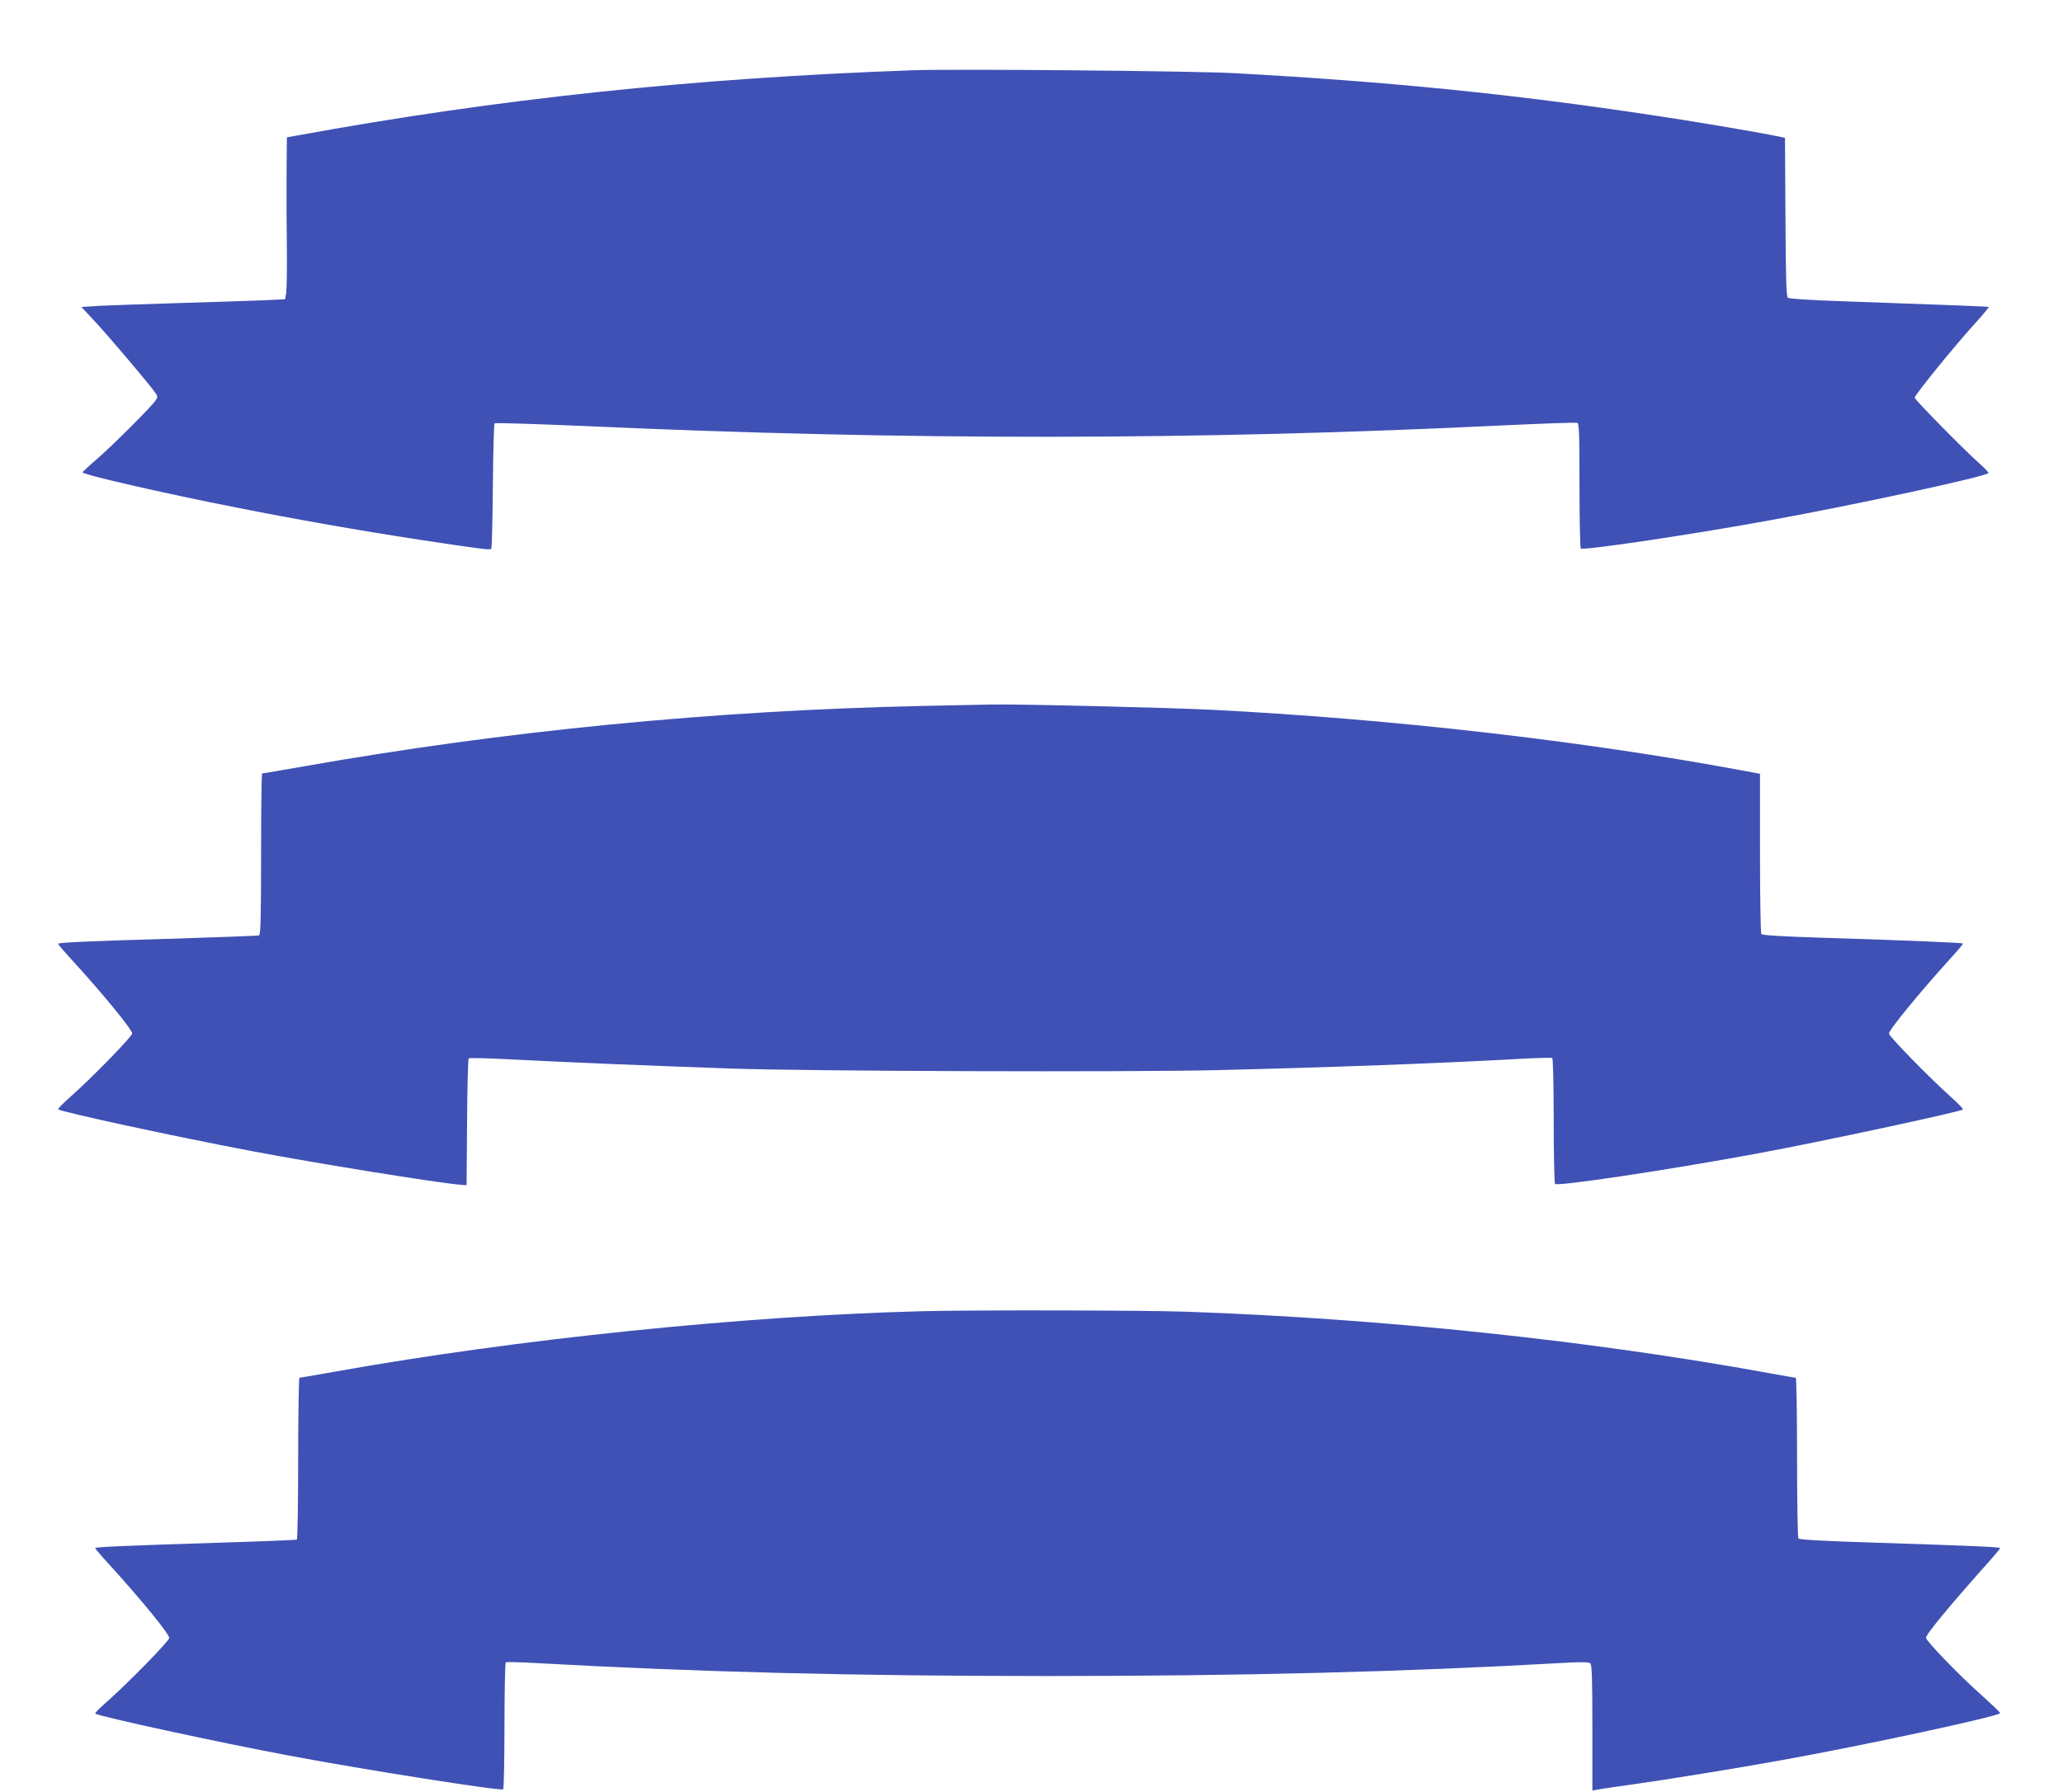
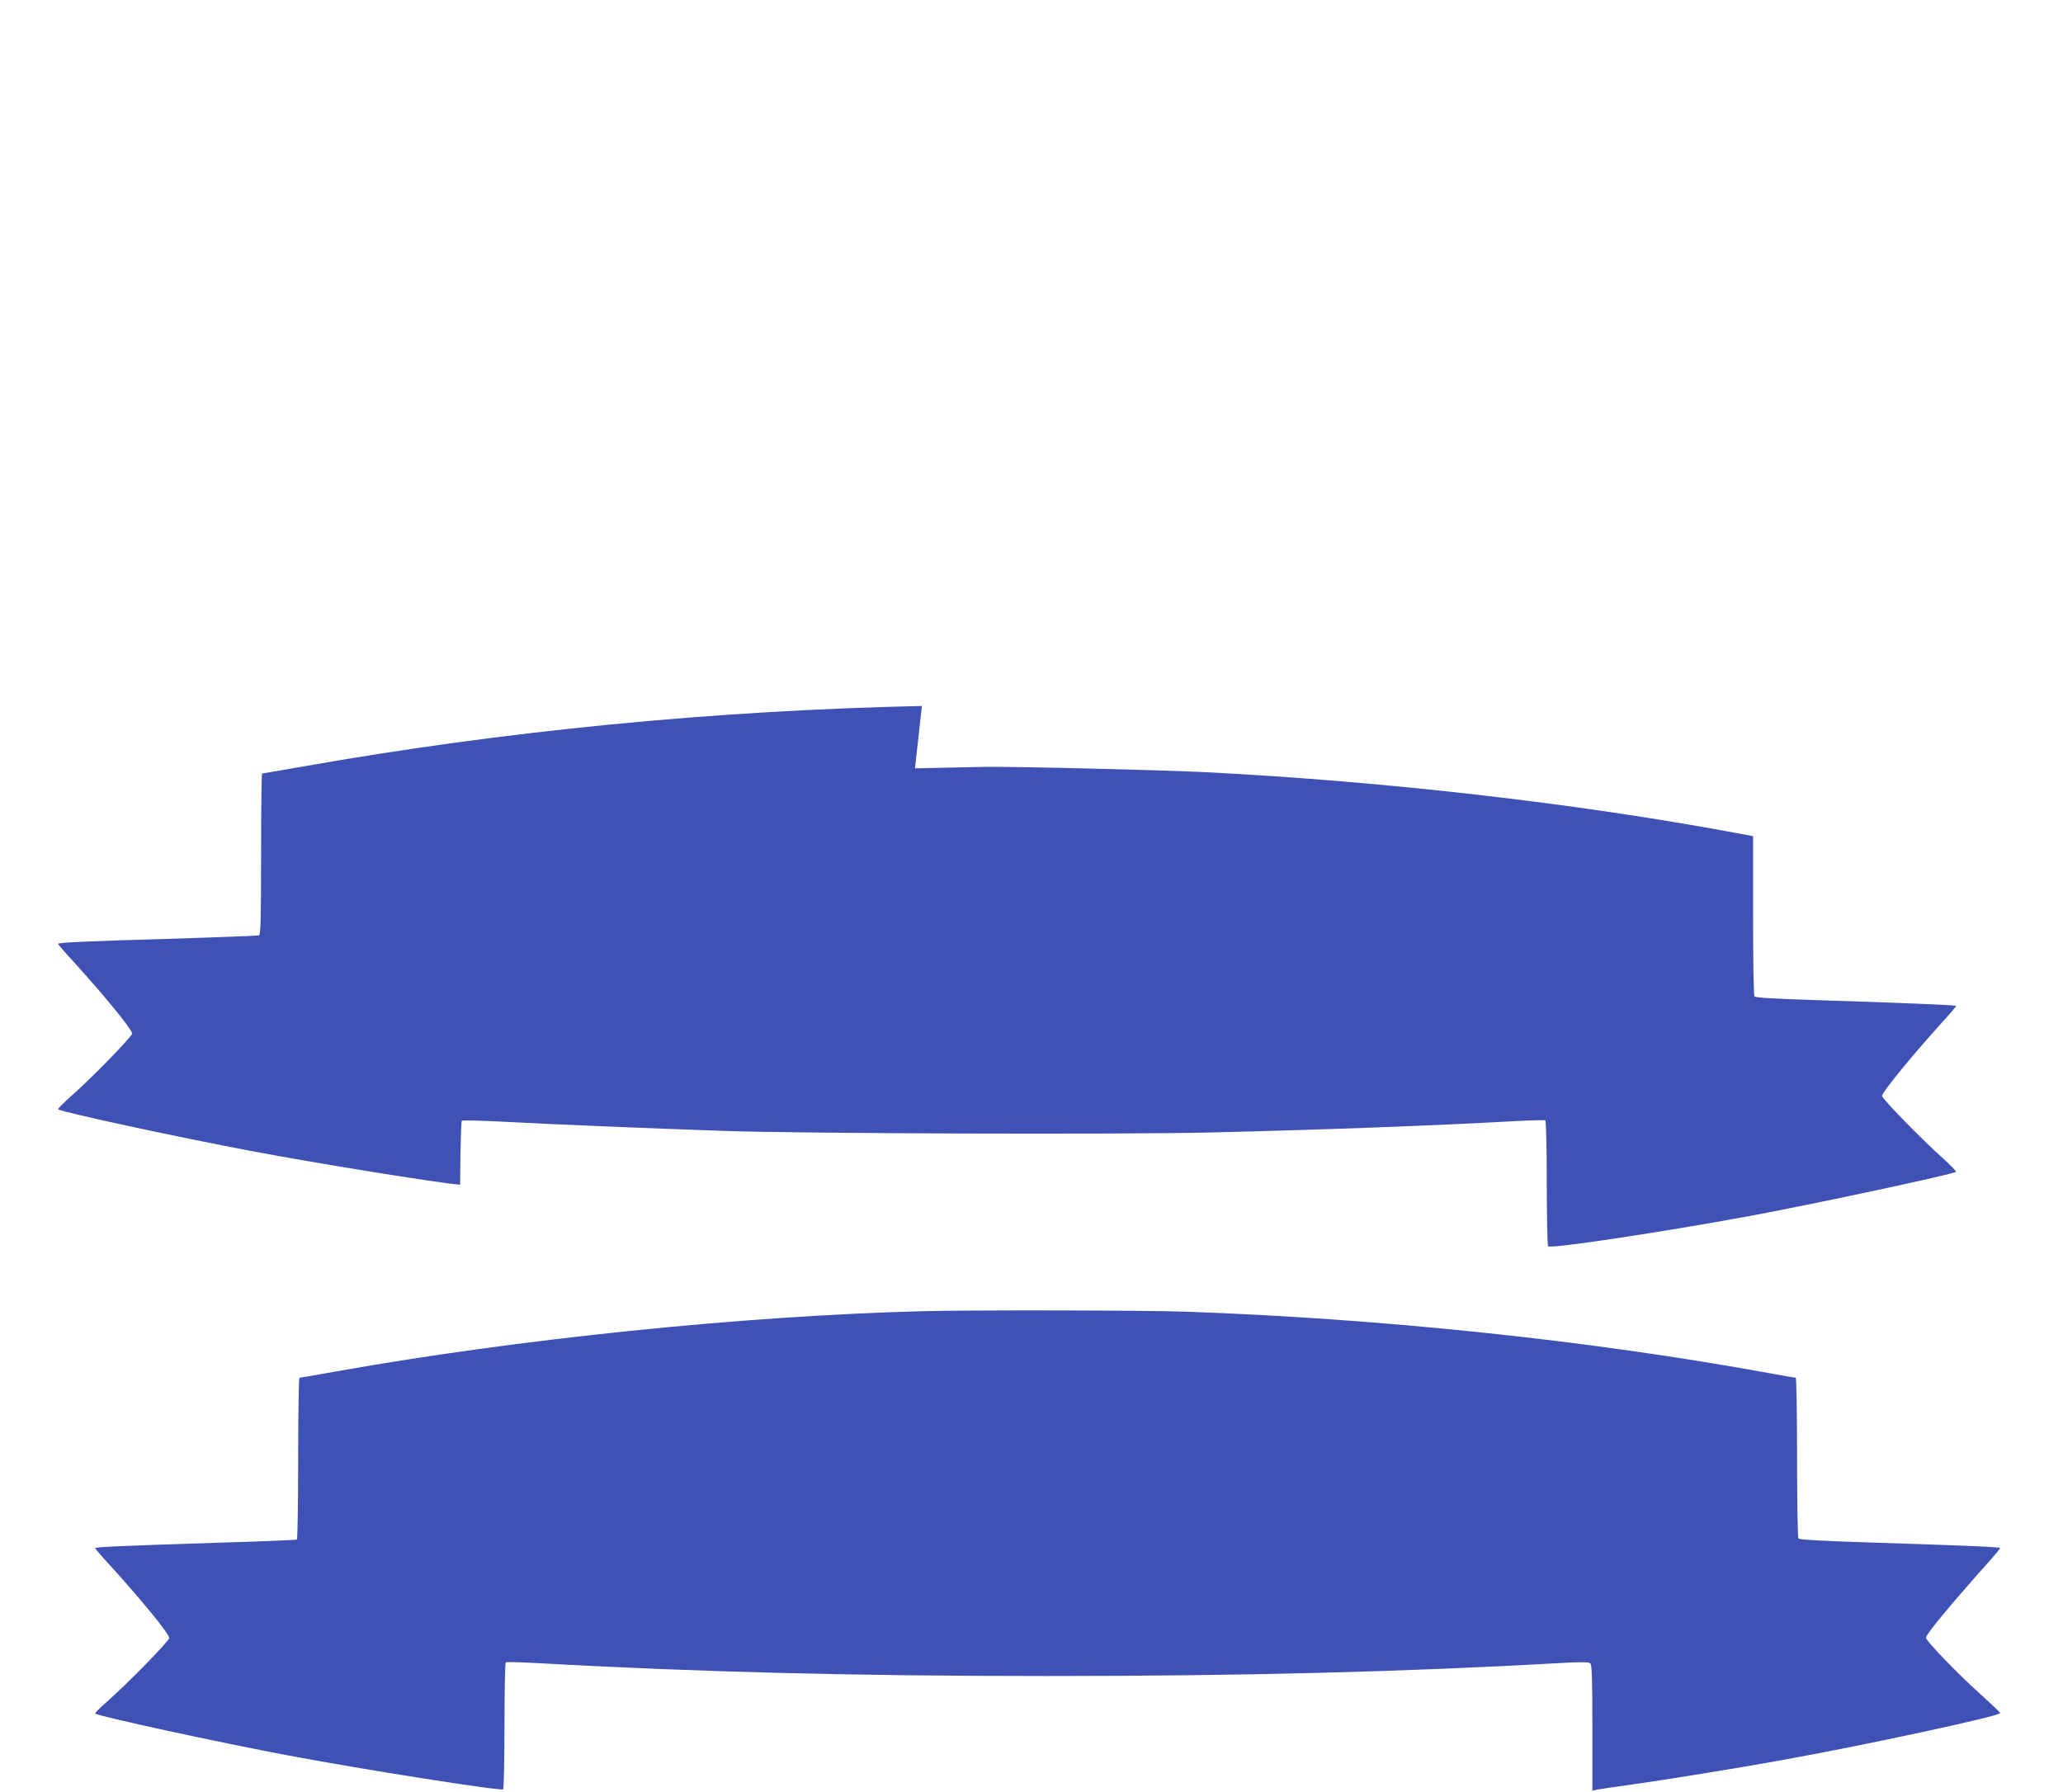
<svg xmlns="http://www.w3.org/2000/svg" version="1.0" width="1280pt" height="1112pt" viewBox="0 0 1280 1112" preserveAspectRatio="xMidYMid meet">
  <g transform="translate(0,1112) scale(0.1,-0.1)" fill="#3f51b5" stroke="none">
-     <path d="M5665 10684 c-1355 -48 -2571 -176 -3822 -405 l-63 -11 -2 -237 c-1 -130 0 -337 2 -461 1 -124 -1 -244 -4 -266 l-7 -41 -147 -7 c-81 -3 -316 -11 -522 -17 -206 -6 -424 -14 -485 -17 l-110 -7 84 -90 c80 -86 290 -333 360 -423 31 -40 32 -44 17 -66 -23 -37 -269 -282 -366 -366 -47 -40 -86 -77 -88 -81 -5 -13 503 -130 952 -218 370 -74 783 -146 1136 -200 376 -57 439 -65 448 -57 4 4 8 179 10 389 2 210 6 385 11 390 4 4 257 -4 562 -17 1996 -90 3791 -89 5712 5 236 11 435 18 443 15 12 -4 14 -67 14 -390 0 -212 4 -387 8 -390 21 -13 708 90 1172 175 540 98 1334 270 1357 293 4 3 -23 31 -58 62 -90 80 -399 393 -399 406 0 17 243 317 383 471 44 48 78 90 76 92 -4 3 -185 10 -919 36 -185 6 -320 15 -327 21 -10 8 -13 125 -15 502 l-3 491 -85 17 c-110 22 -518 91 -730 122 -879 133 -1640 209 -2600 262 -263 14 -1724 27 -1995 18z" />
-     <path d="M5720 6739 c-1294 -28 -2591 -155 -3836 -375 -139 -24 -254 -44 -258 -44 -3 0 -6 -225 -6 -500 0 -392 -3 -502 -13 -505 -6 -2 -241 -11 -522 -20 -532 -15 -725 -24 -725 -32 0 -3 39 -49 88 -102 196 -215 372 -430 372 -455 0 -18 -251 -276 -385 -394 -44 -39 -77 -73 -74 -76 16 -16 733 -171 1204 -260 390 -74 1158 -198 1290 -208 l40 -3 3 390 c1 214 6 393 10 397 4 4 129 1 277 -7 302 -16 881 -40 1350 -56 485 -17 2462 -23 3013 -10 703 17 1384 42 1901 71 95 5 177 7 182 4 5 -3 9 -174 9 -387 0 -210 4 -387 8 -394 11 -17 687 84 1252 188 399 74 1263 259 1279 274 3 4 -33 40 -79 82 -130 116 -380 372 -380 389 0 23 193 258 378 462 47 51 83 94 81 97 -5 5 -366 20 -884 36 -248 8 -362 15 -367 23 -4 6 -8 232 -8 502 l0 492 -112 21 c-990 184 -2170 319 -3283 376 -285 14 -1194 36 -1375 33 -47 -1 -240 -5 -430 -9z" />
+     <path d="M5720 6739 c-1294 -28 -2591 -155 -3836 -375 -139 -24 -254 -44 -258 -44 -3 0 -6 -225 -6 -500 0 -392 -3 -502 -13 -505 -6 -2 -241 -11 -522 -20 -532 -15 -725 -24 -725 -32 0 -3 39 -49 88 -102 196 -215 372 -430 372 -455 0 -18 -251 -276 -385 -394 -44 -39 -77 -73 -74 -76 16 -16 733 -171 1204 -260 390 -74 1158 -198 1290 -208 c1 214 6 393 10 397 4 4 129 1 277 -7 302 -16 881 -40 1350 -56 485 -17 2462 -23 3013 -10 703 17 1384 42 1901 71 95 5 177 7 182 4 5 -3 9 -174 9 -387 0 -210 4 -387 8 -394 11 -17 687 84 1252 188 399 74 1263 259 1279 274 3 4 -33 40 -79 82 -130 116 -380 372 -380 389 0 23 193 258 378 462 47 51 83 94 81 97 -5 5 -366 20 -884 36 -248 8 -362 15 -367 23 -4 6 -8 232 -8 502 l0 492 -112 21 c-990 184 -2170 319 -3283 376 -285 14 -1194 36 -1375 33 -47 -1 -240 -5 -430 -9z" />
    <path d="M5720 2983 c-1111 -29 -2510 -173 -3630 -373 -123 -22 -228 -40 -232 -40 -4 0 -8 -225 -8 -499 0 -275 -4 -502 -8 -505 -5 -3 -228 -12 -498 -20 -561 -18 -754 -26 -754 -33 0 -3 39 -49 88 -102 199 -219 372 -430 372 -456 0 -19 -267 -291 -395 -403 -38 -33 -67 -63 -64 -66 16 -16 771 -180 1204 -261 468 -88 1308 -220 1327 -209 4 3 8 180 8 394 0 214 4 391 8 394 5 3 85 1 178 -4 1008 -56 1976 -81 3184 -81 1203 0 2224 26 3189 81 117 7 169 6 178 -2 10 -8 13 -90 13 -400 l0 -390 28 6 c15 3 110 17 212 31 226 32 665 103 929 151 520 93 1361 275 1361 293 0 5 -52 54 -115 111 -138 122 -345 337 -345 356 0 23 146 199 418 504 23 27 42 50 42 53 0 7 -199 15 -755 33 -353 11 -492 19 -497 27 -4 7 -8 234 -8 505 0 270 -4 492 -8 492 -4 0 -80 13 -167 29 -1107 202 -2394 338 -3615 381 -249 9 -1345 11 -1640 3z" />
  </g>
</svg>